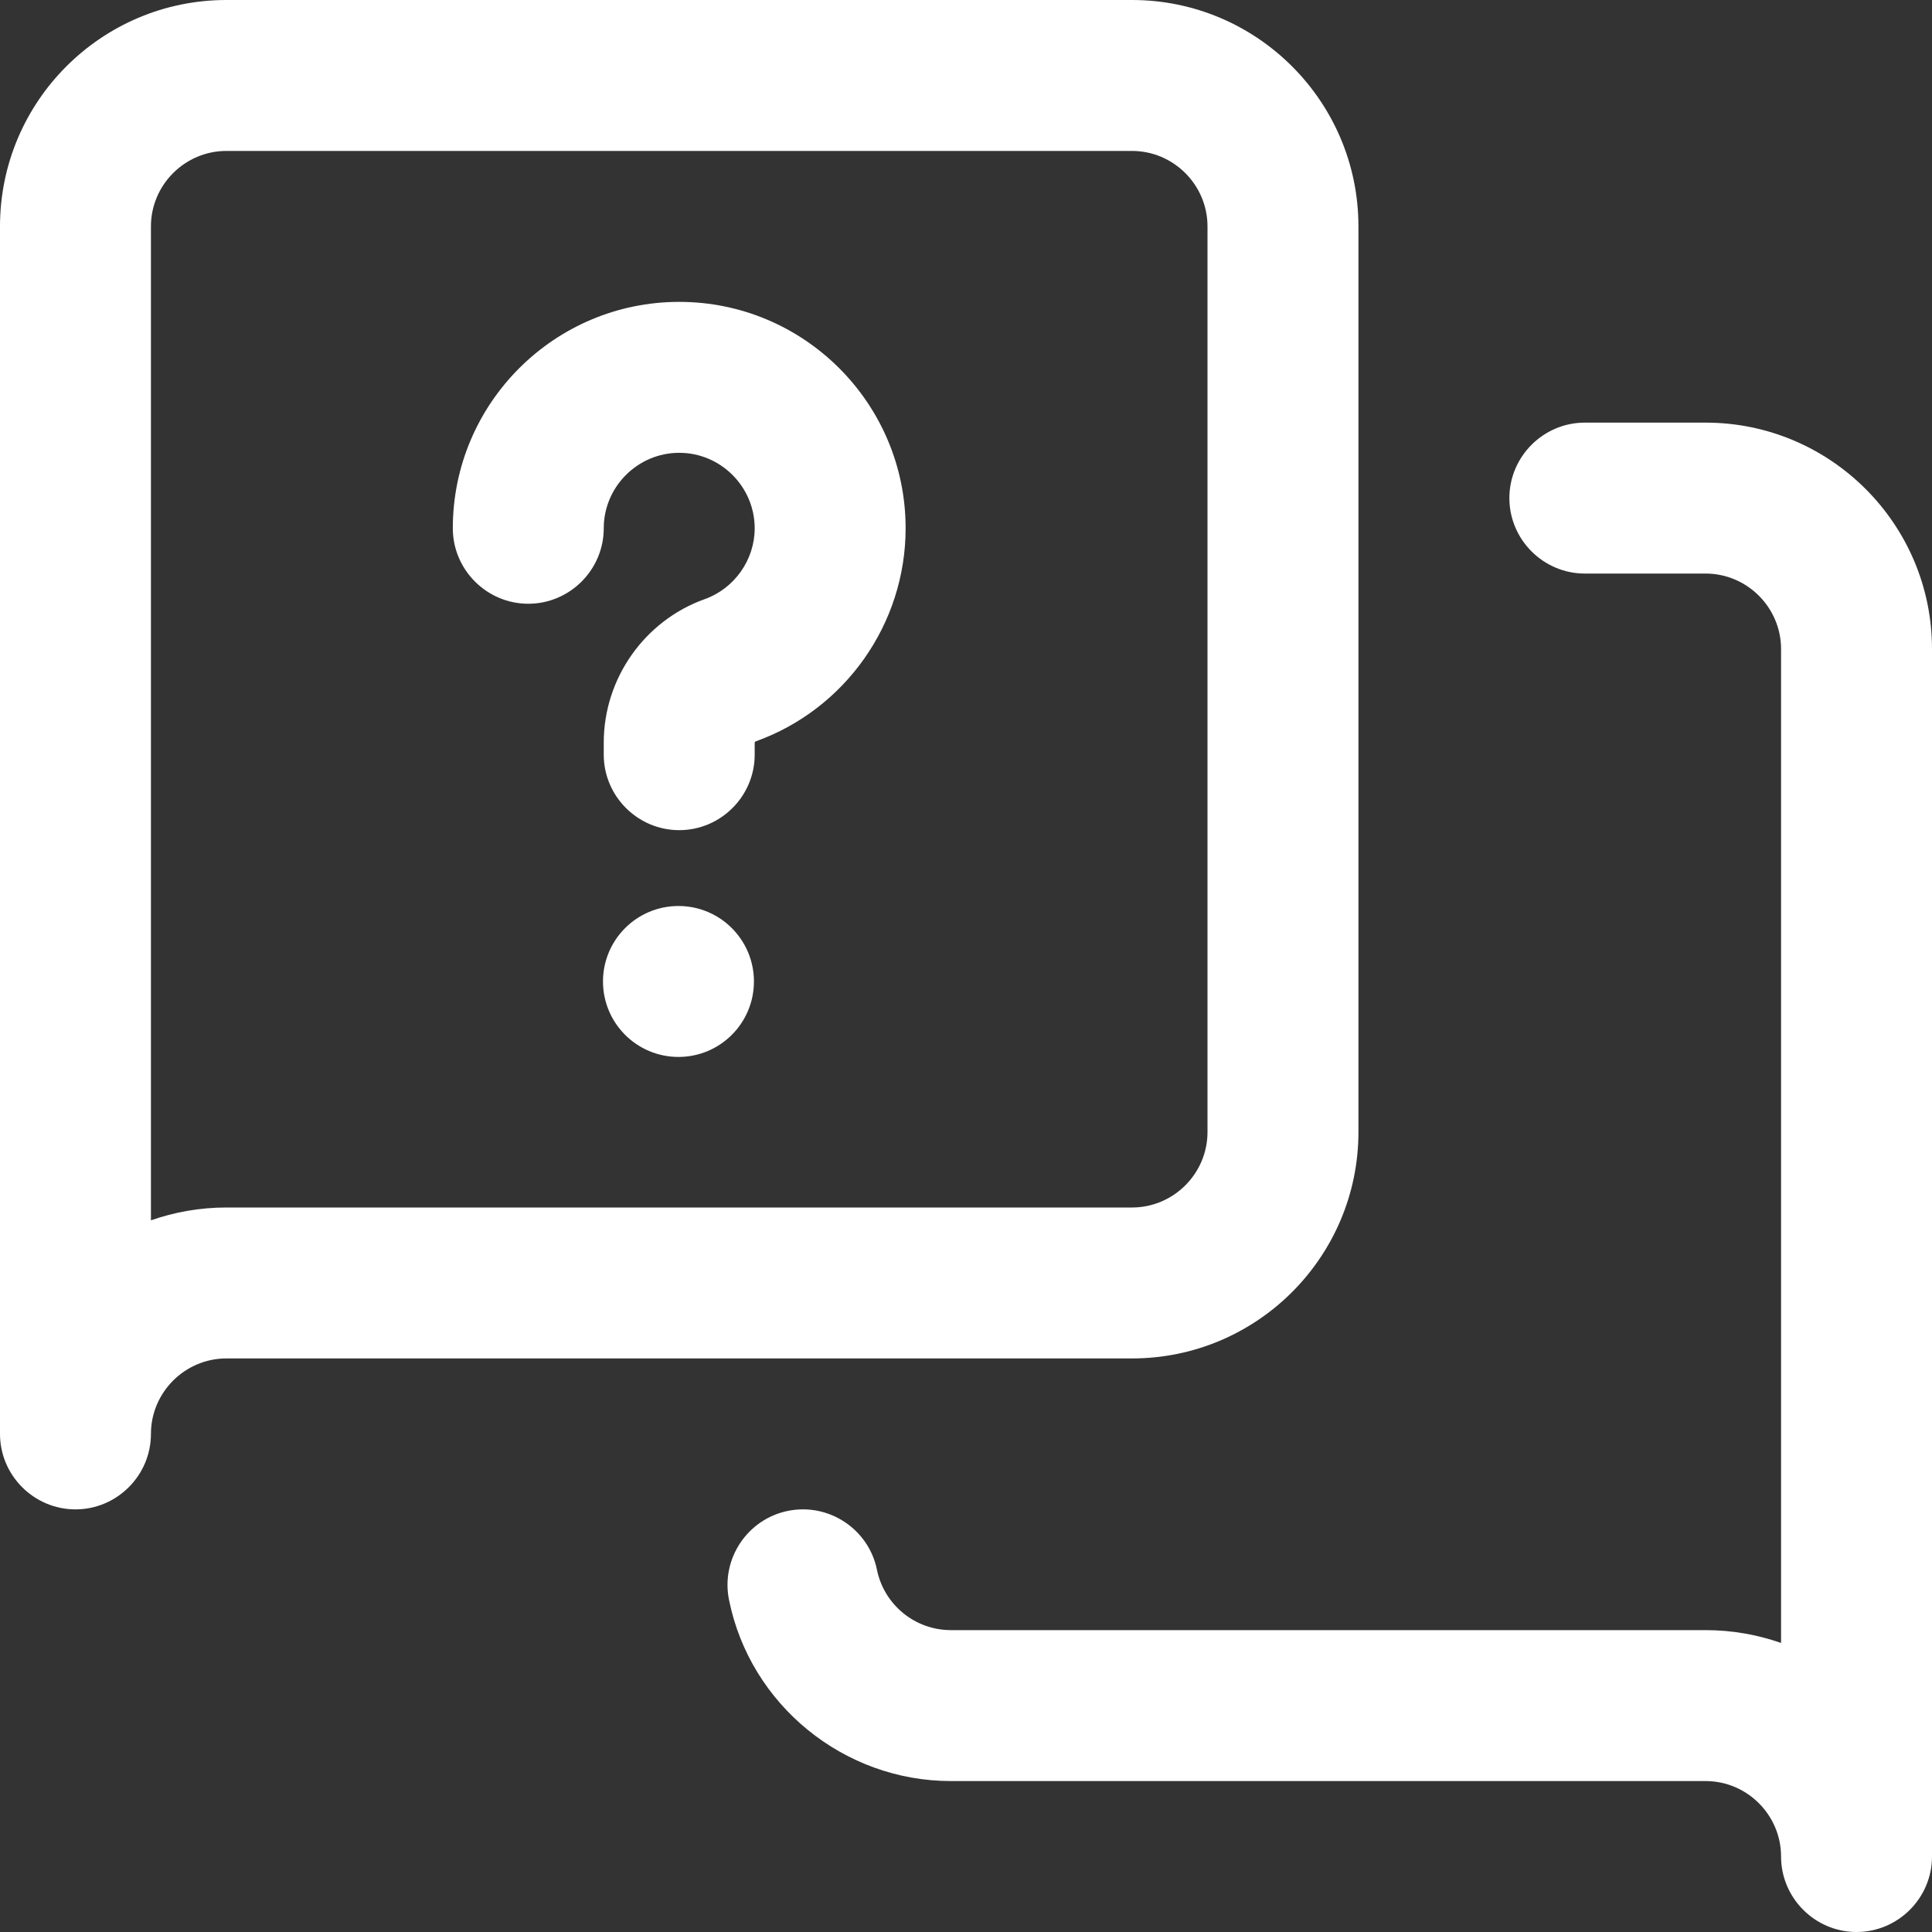
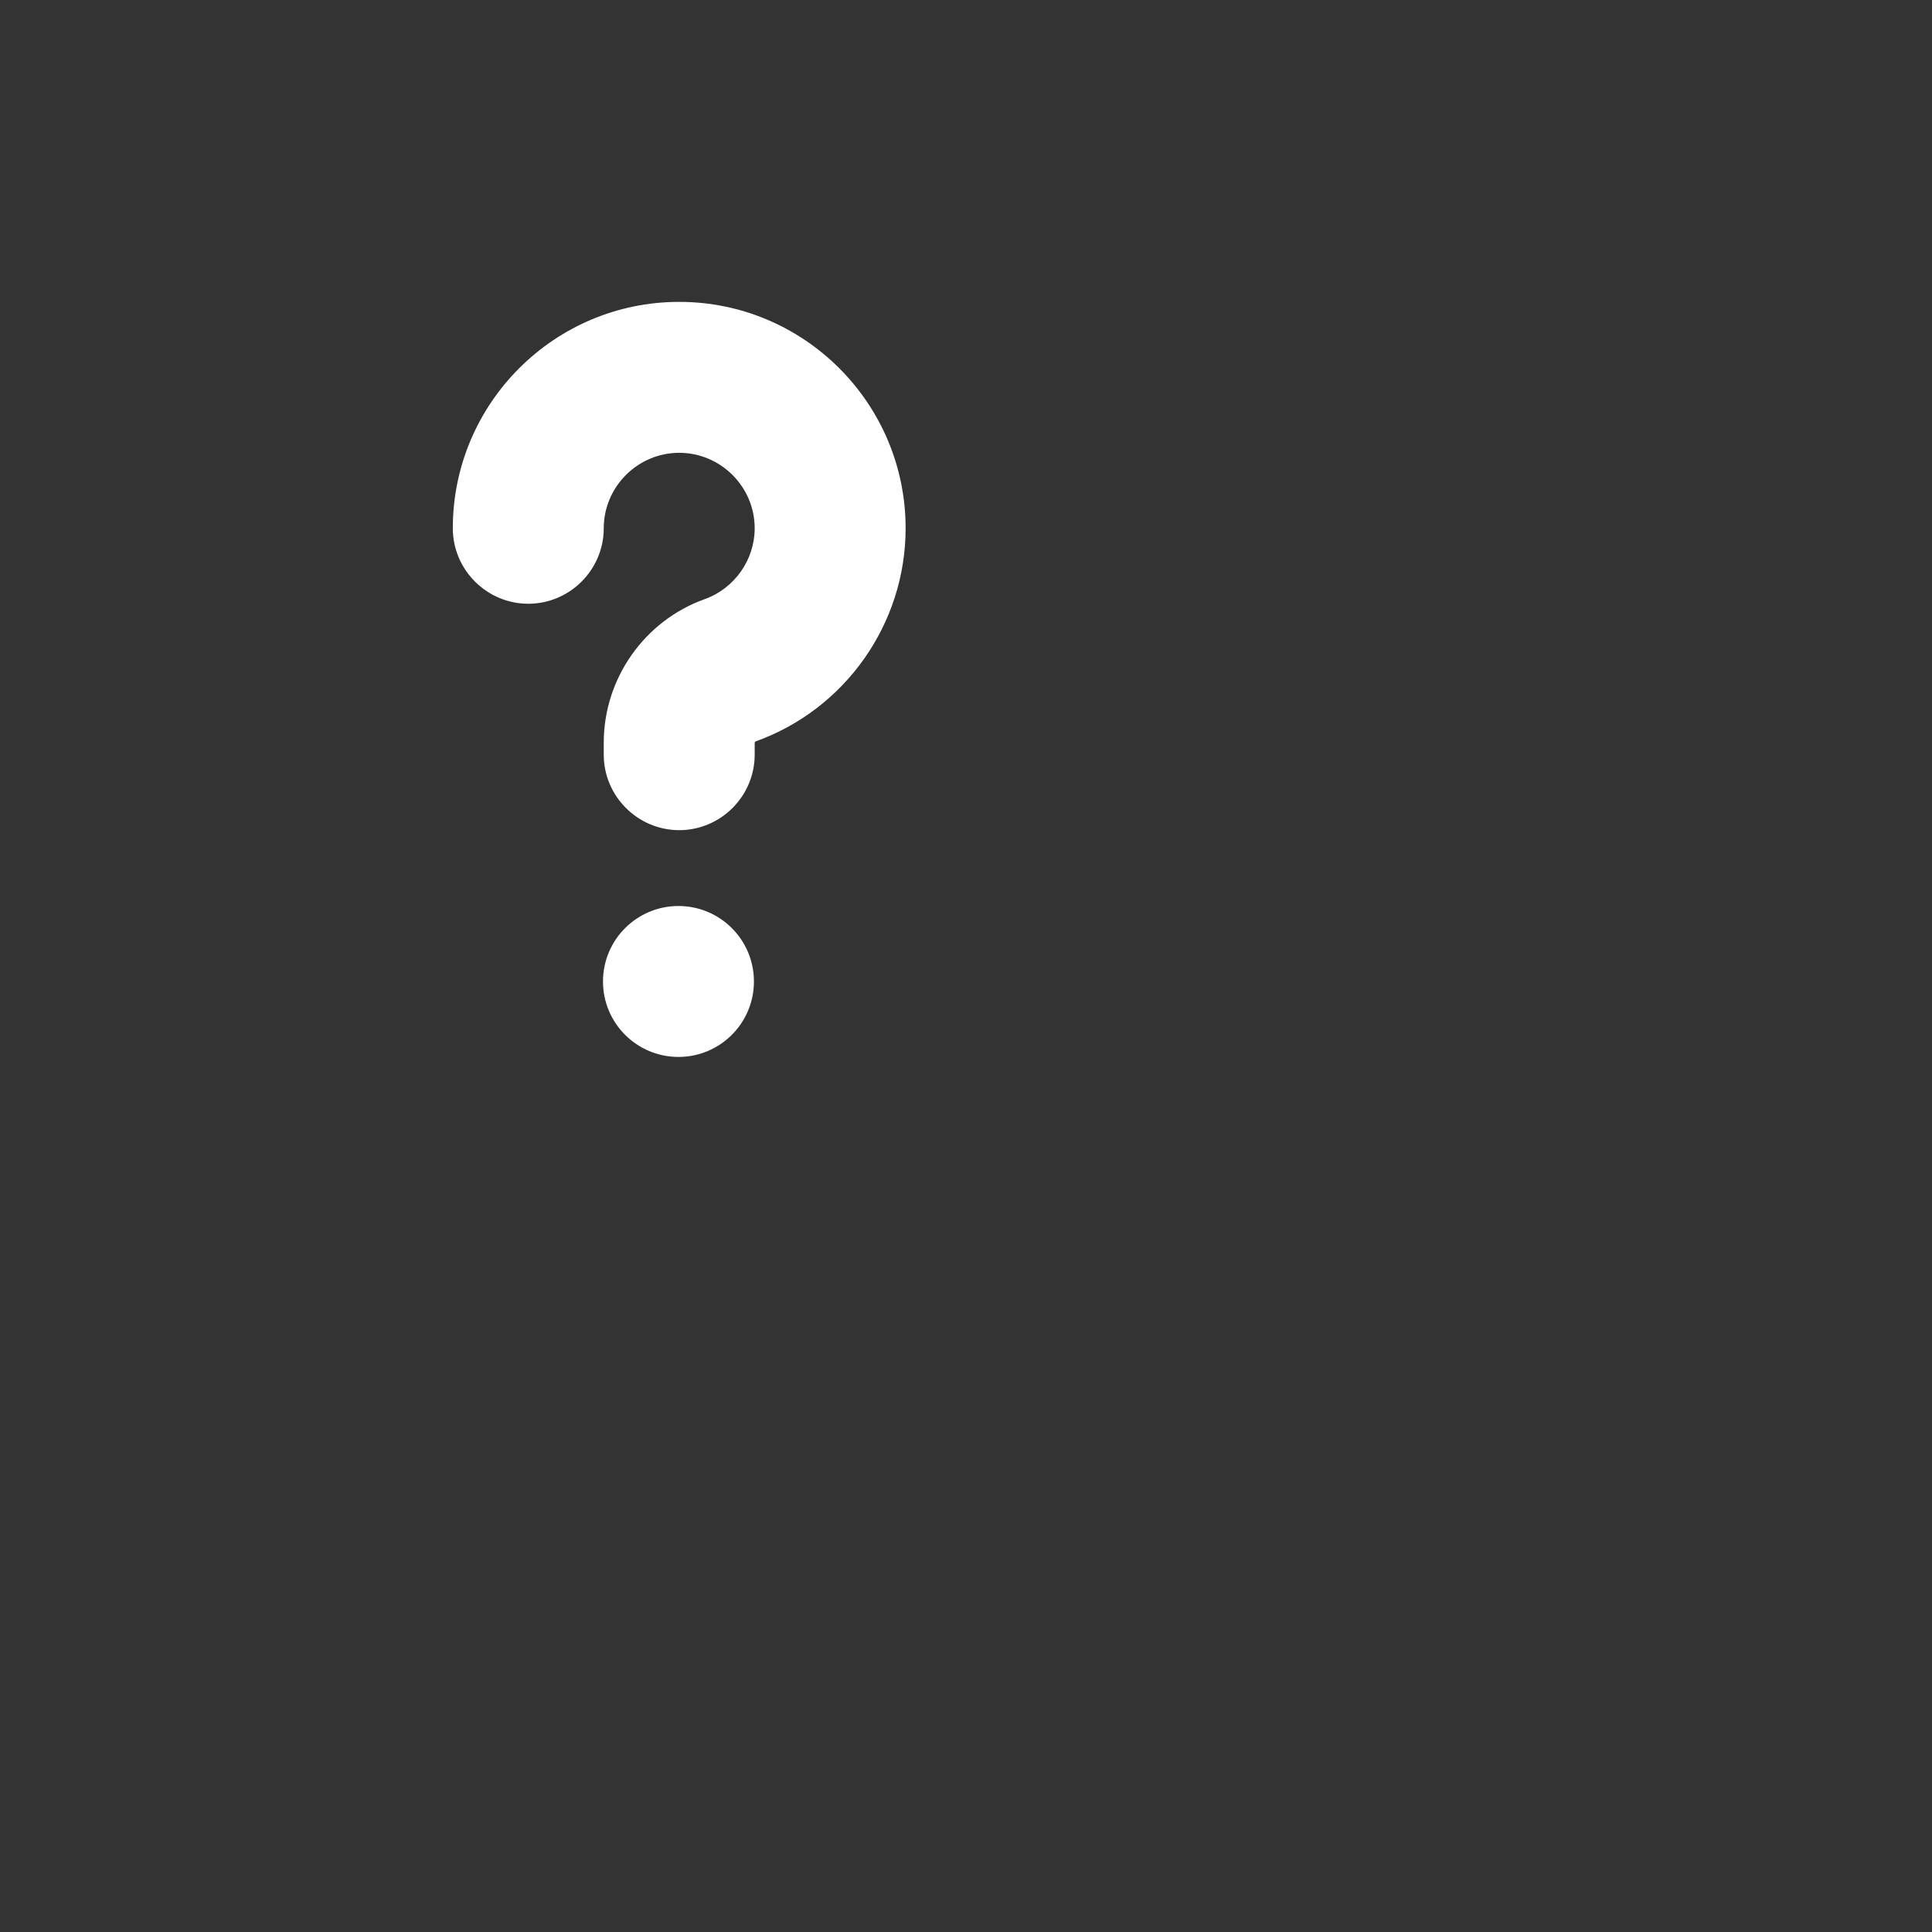
<svg xmlns="http://www.w3.org/2000/svg" version="1.1" id="Layer_1" x="0px" y="0px" viewBox="0 0 512 512" style="enable-background:new 0 0 512 512;" xml:space="preserve">
  <rect x="0" y="0" width="512" height="512" fill="#333333" stroke="none" />
  <style type="text/css">
	.st0{fill:#FFFFFF;}
</style>
  <g>
    <g>
-       <path class="st0" d="M492,512c-11,0-20-9-20-20c0-11-9-20-20-20H252c-28.4,0-53.2-20.2-58.8-48c-2.2-10.8,4.8-21.4,15.6-23.6    c10.8-2.2,21.4,4.8,23.6,15.6c1.9,9.3,10.1,16,19.6,16h200c7,0,13.7,1.2,20,3.4V172c0-11-9-20-20-20h-32c-11,0-20-9-20-20    s9-20,20-20h32c33.1,0,60,26.9,60,60v320C512,503,503,512,492,512z" />
-     </g>
+       </g>
    <g>
-       <path class="st0" d="M20,400c-11,0-20-9-20-20V60C0,26.9,26.9,0,60,0h240c33.1,0,60,26.9,60,60v240c0,33.1-26.9,60-60,60H60    c-11,0-20,9-20,20C40,391,31,400,20,400z M60,40c-11,0-20,9-20,20v263.4c6.3-2.2,13-3.4,20-3.4h240c11,0,20-9,20-20V60    c0-11-9-20-20-20H60z" />
-     </g>
+       </g>
    <g>
      <path class="st0" d="M180,220c-11,0-20-9-20-20v-3.2c0-17,10.8-32.3,26.7-38c7.9-2.8,13.3-10.4,13.3-18.8c0-11-9-20-20-20    s-20,9-20,20c0,11-9,20-20,20s-20-9-20-20c0-33.1,26.9-60,60-60s60,26.9,60,60c0,25.3-16,48-39.8,56.5c-0.1,0.1-0.2,0.2-0.2,0.3    v3.2C200,211,191,220,180,220z" />
    </g>
    <circle class="st0" cx="179.8" cy="260.1" r="20" />
  </g>
</svg>